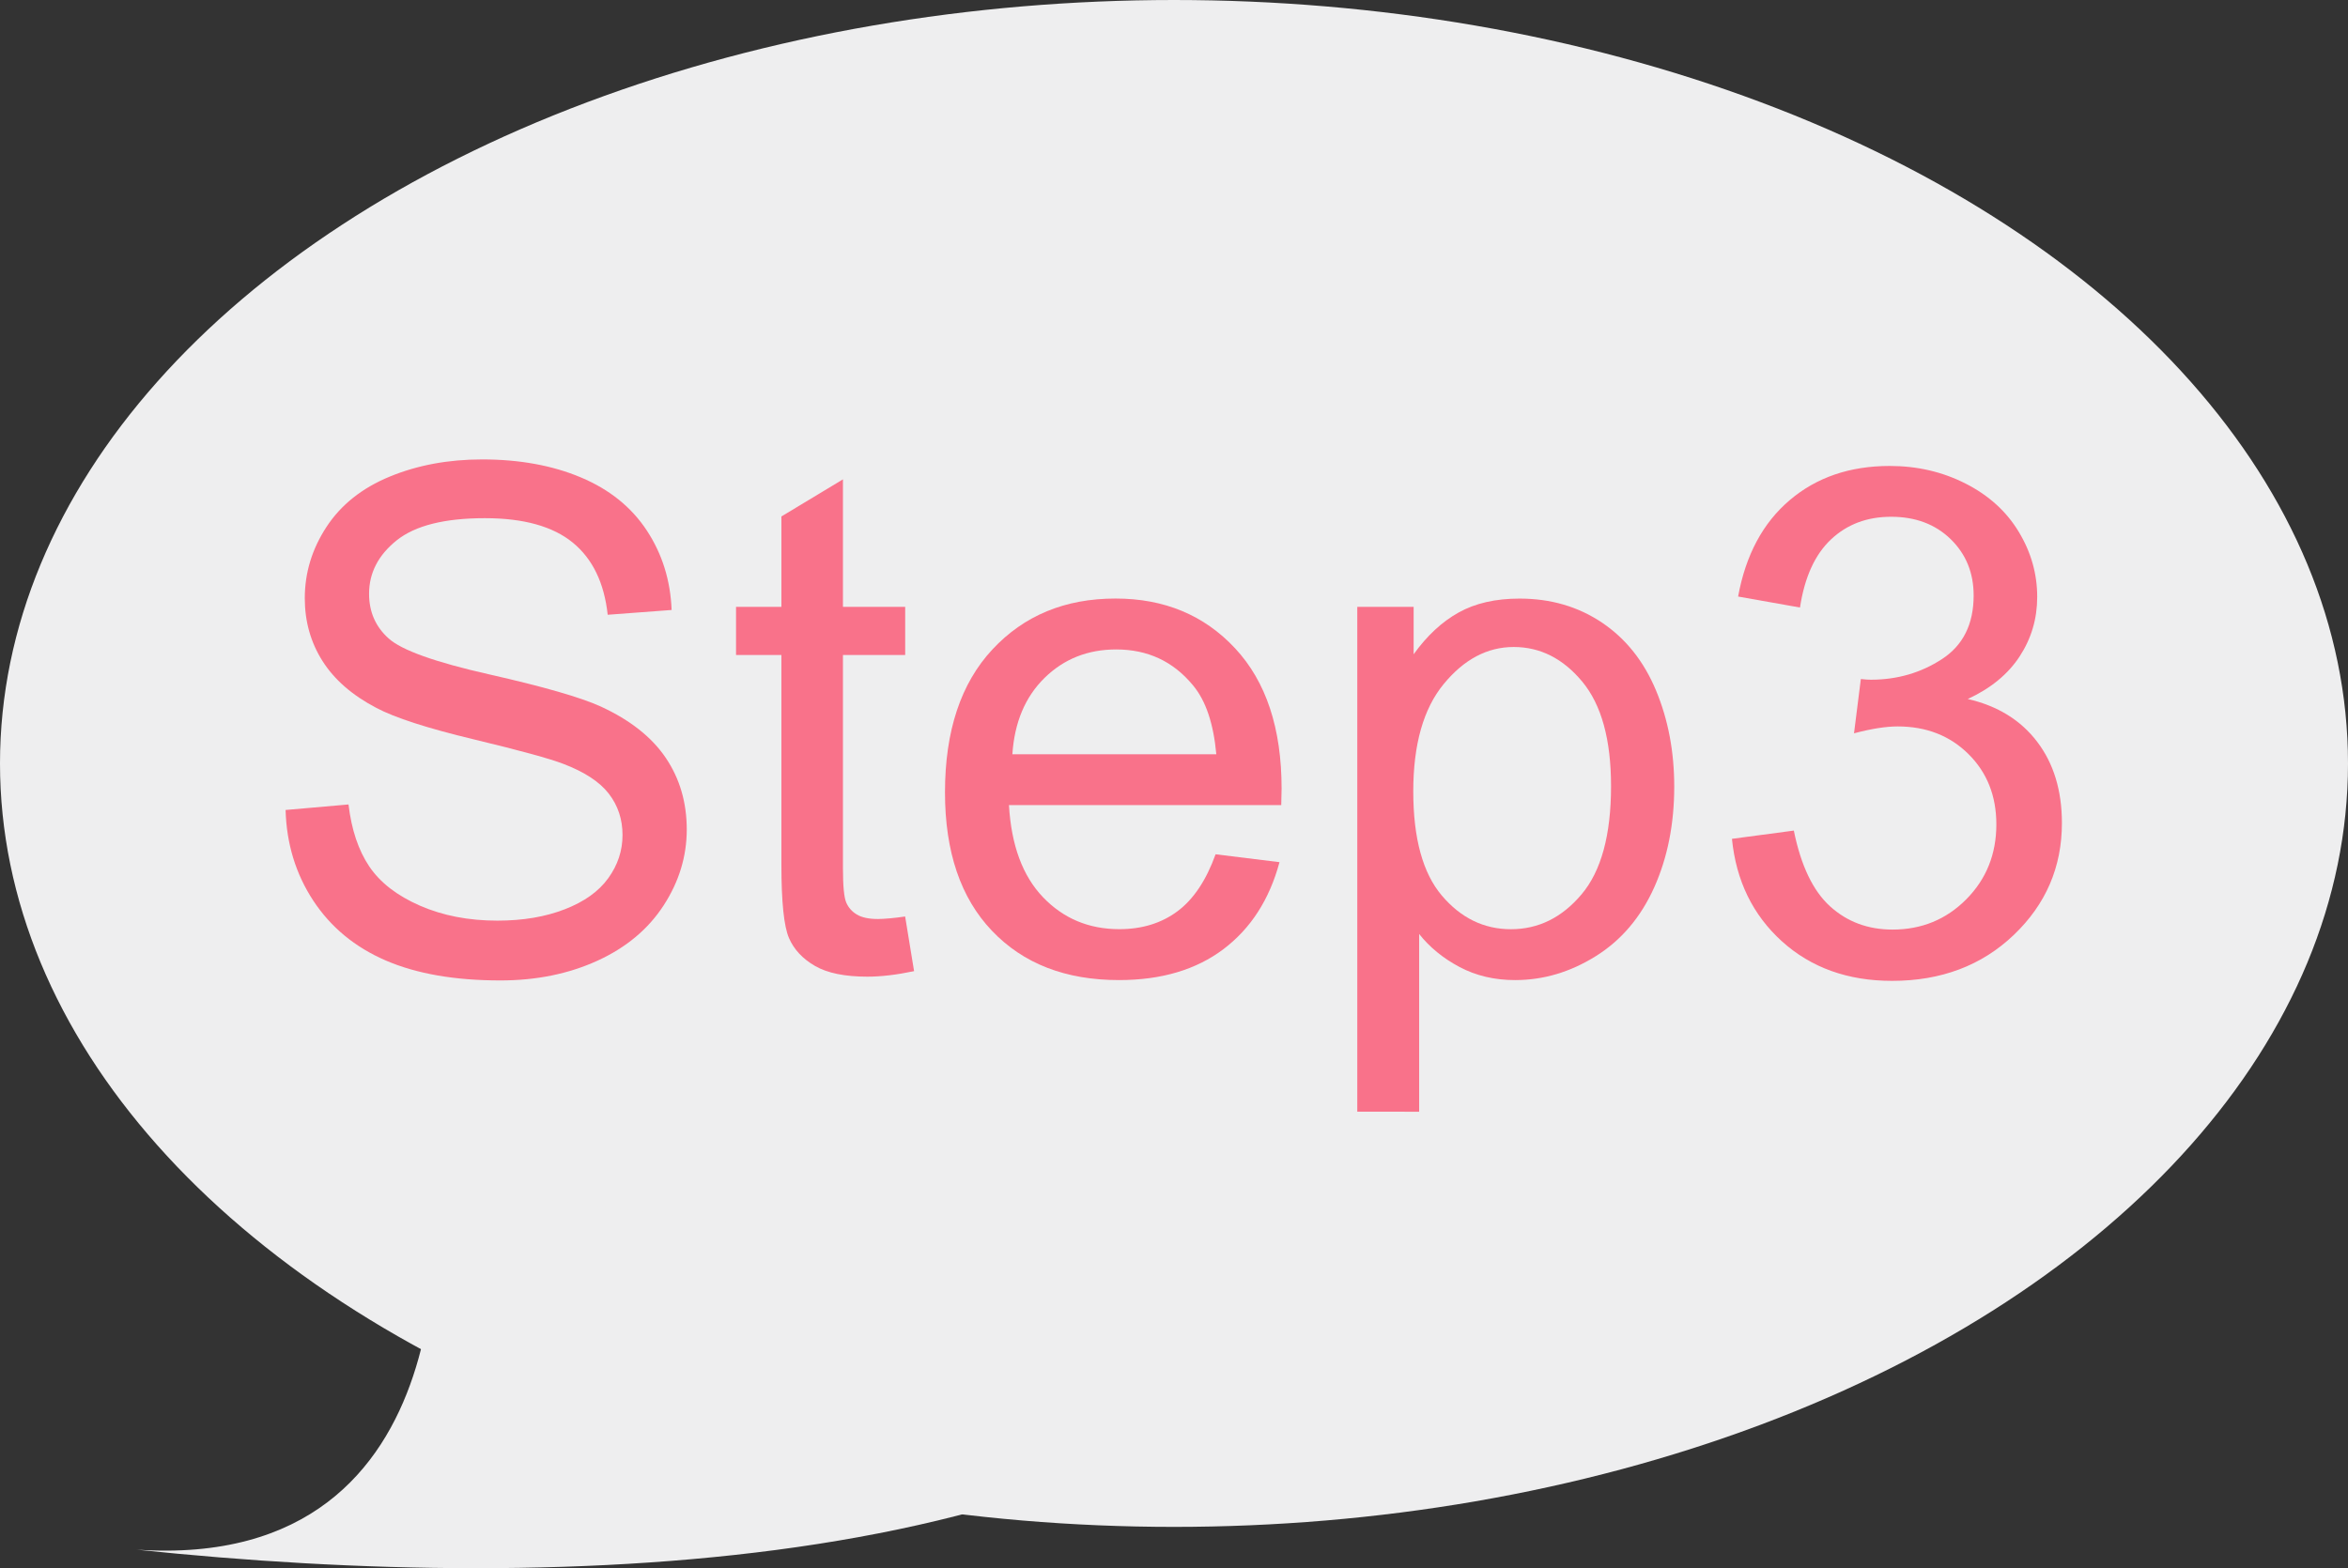
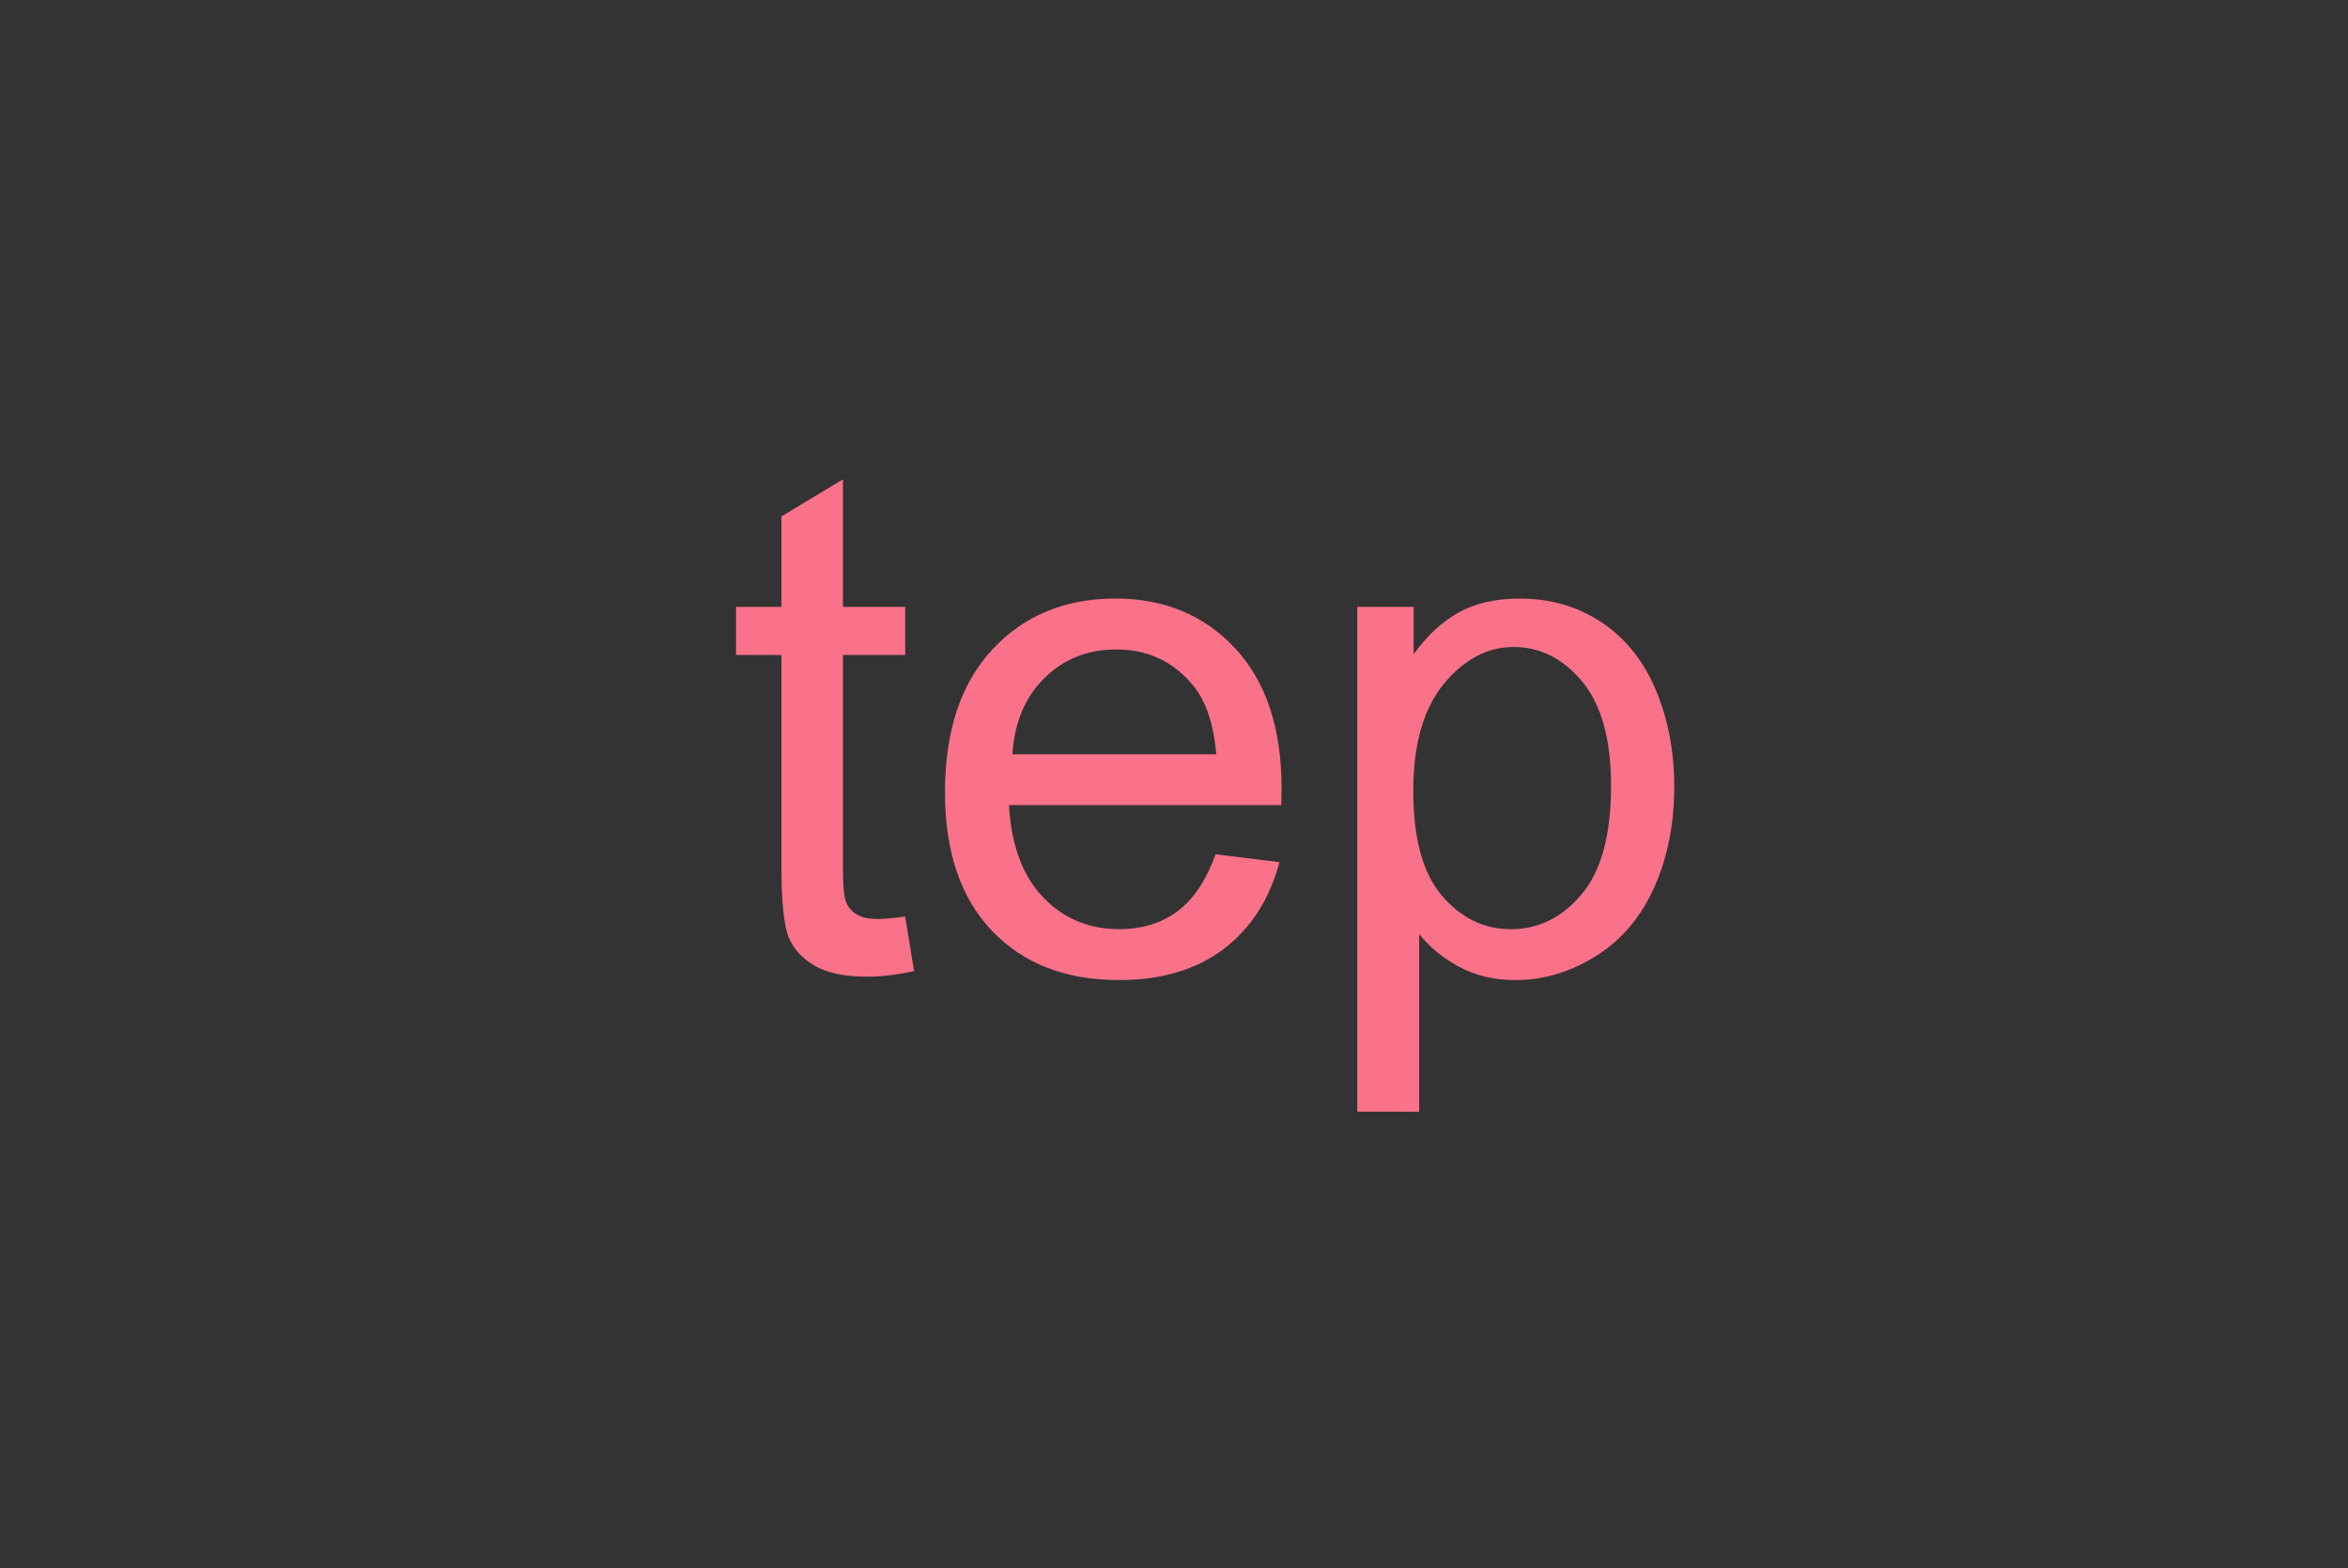
<svg xmlns="http://www.w3.org/2000/svg" version="1.1" id="圖層_1" x="0px" y="0px" width="51.5px" height="34.406px" viewBox="0 0 51.5 34.406" enable-background="new 0 0 51.5 34.406" xml:space="preserve">
  <rect x="0" y="0" width="51.5" height="34.406" fill="#333333" stroke="none" />
  <g>
-     <ellipse fill="#EEEEEF" cx="25.75" cy="16.75" rx="25.75" ry="16.75" />
-     <path fill="#EEEEEF" d="M9.5,26c0,0,1,8.5-6.5,8c9.5,1,21.5,0.5,26.5-5.5" />
-   </g>
+     </g>
  <g>
-     <path fill="#F9728A" d="M6.264,17.771l1.38-0.121c0.065,0.553,0.218,1.007,0.456,1.361c0.239,0.354,0.61,0.641,1.112,0.86   c0.503,0.219,1.068,0.328,1.697,0.328c0.558,0,1.051-0.083,1.478-0.249c0.428-0.166,0.746-0.393,0.954-0.682   c0.209-0.289,0.313-0.604,0.313-0.947c0-0.347-0.101-0.649-0.302-0.909c-0.201-0.259-0.533-0.476-0.995-0.652   c-0.297-0.115-0.953-0.295-1.969-0.539c-1.016-0.244-1.727-0.474-2.134-0.69c-0.528-0.276-0.922-0.62-1.181-1.029   s-0.388-0.869-0.388-1.376c0-0.558,0.158-1.079,0.475-1.564s0.779-0.854,1.388-1.105c0.608-0.251,1.284-0.377,2.028-0.377   c0.819,0,1.542,0.132,2.168,0.396c0.626,0.264,1.107,0.652,1.444,1.165s0.518,1.093,0.543,1.742l-1.402,0.105   c-0.076-0.699-0.331-1.227-0.766-1.583s-1.077-0.536-1.927-0.536c-0.885,0-1.529,0.162-1.935,0.486   c-0.404,0.324-0.606,0.715-0.606,1.173c0,0.397,0.143,0.724,0.43,0.98c0.281,0.256,1.017,0.52,2.205,0.788   c1.189,0.269,2.005,0.504,2.447,0.705c0.644,0.297,1.119,0.672,1.426,1.127s0.46,0.979,0.46,1.572c0,0.588-0.169,1.143-0.506,1.663   c-0.337,0.52-0.82,0.925-1.451,1.214s-1.341,0.434-2.131,0.434c-1,0-1.839-0.146-2.515-0.438s-1.206-0.73-1.591-1.316   C6.486,19.172,6.284,18.509,6.264,17.771z" />
    <path fill="#F9728A" d="M19.853,20.108l0.196,1.199c-0.383,0.081-0.725,0.121-1.025,0.121c-0.493,0-0.875-0.078-1.146-0.234   s-0.463-0.36-0.573-0.614s-0.166-0.788-0.166-1.603V14.37h-0.995v-1.056h0.995v-1.983l1.35-0.814v2.798h1.365v1.056h-1.365v4.683   c0,0.387,0.024,0.636,0.072,0.747c0.047,0.111,0.125,0.199,0.233,0.264s0.263,0.098,0.464,0.098   C19.407,20.161,19.606,20.144,19.853,20.108z" />
    <path fill="#F9728A" d="M26.662,18.743l1.402,0.173c-0.221,0.82-0.631,1.456-1.229,1.908c-0.599,0.452-1.362,0.679-2.293,0.679   c-1.171,0-2.1-0.361-2.786-1.083c-0.687-0.721-1.029-1.733-1.029-3.035c0-1.347,0.347-2.393,1.041-3.137   c0.693-0.744,1.593-1.116,2.699-1.116c1.071,0,1.945,0.364,2.624,1.093s1.019,1.755,1.019,3.077c0,0.081-0.003,0.201-0.008,0.362   H22.13c0.051,0.88,0.299,1.553,0.747,2.021c0.447,0.467,1.005,0.701,1.674,0.701c0.498,0,0.923-0.131,1.274-0.392   S26.456,19.316,26.662,18.743z M22.205,16.549h4.473c-0.061-0.674-0.231-1.179-0.514-1.516c-0.432-0.523-0.992-0.784-1.682-0.784   c-0.623,0-1.147,0.208-1.572,0.625C22.485,15.292,22.251,15.85,22.205,16.549z" />
    <path fill="#F9728A" d="M29.77,24.392V13.314h1.236v1.041c0.292-0.407,0.621-0.713,0.988-0.917   c0.366-0.204,0.812-0.305,1.334-0.305c0.685,0,1.287,0.176,1.811,0.528c0.522,0.352,0.917,0.848,1.184,1.489   s0.399,1.344,0.399,2.108c0,0.819-0.146,1.557-0.44,2.213c-0.295,0.656-0.722,1.159-1.282,1.508   c-0.561,0.35-1.15,0.524-1.769,0.524c-0.452,0-0.858-0.096-1.218-0.287s-0.655-0.433-0.886-0.724v3.899H29.77z M30.998,17.363   c0,1.031,0.209,1.792,0.626,2.285c0.418,0.493,0.923,0.739,1.516,0.739c0.604,0,1.12-0.255,1.55-0.766   c0.43-0.51,0.646-1.301,0.646-2.372c0-1.021-0.21-1.785-0.63-2.292s-0.922-0.762-1.505-0.762c-0.578,0-1.09,0.271-1.534,0.811   C31.221,15.547,30.998,16.333,30.998,17.363z" />
-     <path fill="#F9728A" d="M37.988,18.404l1.357-0.181c0.156,0.769,0.421,1.323,0.796,1.663c0.374,0.339,0.831,0.509,1.369,0.509   c0.638,0,1.177-0.221,1.617-0.664c0.439-0.442,0.66-0.99,0.66-1.644c0-0.624-0.204-1.138-0.611-1.542   c-0.407-0.404-0.925-0.607-1.554-0.607c-0.256,0-0.575,0.05-0.957,0.151l0.15-1.191c0.091,0.01,0.163,0.015,0.219,0.015   c0.578,0,1.099-0.151,1.561-0.453c0.463-0.302,0.694-0.767,0.694-1.395c0-0.498-0.169-0.91-0.505-1.237   c-0.337-0.327-0.772-0.49-1.305-0.49c-0.528,0-0.968,0.166-1.32,0.498c-0.352,0.332-0.578,0.829-0.679,1.493l-1.357-0.241   c0.166-0.91,0.543-1.615,1.132-2.115c0.588-0.5,1.319-0.75,2.194-0.75c0.603,0,1.158,0.129,1.666,0.388s0.896,0.612,1.165,1.06   c0.27,0.447,0.403,0.922,0.403,1.425c0,0.478-0.128,0.912-0.384,1.304c-0.257,0.393-0.637,0.704-1.139,0.936   c0.653,0.15,1.161,0.463,1.522,0.938c0.362,0.475,0.543,1.07,0.543,1.784c0,0.965-0.352,1.783-1.056,2.455   c-0.703,0.671-1.594,1.007-2.669,1.007c-0.971,0-1.776-0.289-2.417-0.868C38.445,20.073,38.079,19.324,37.988,18.404z" />
  </g>
</svg>